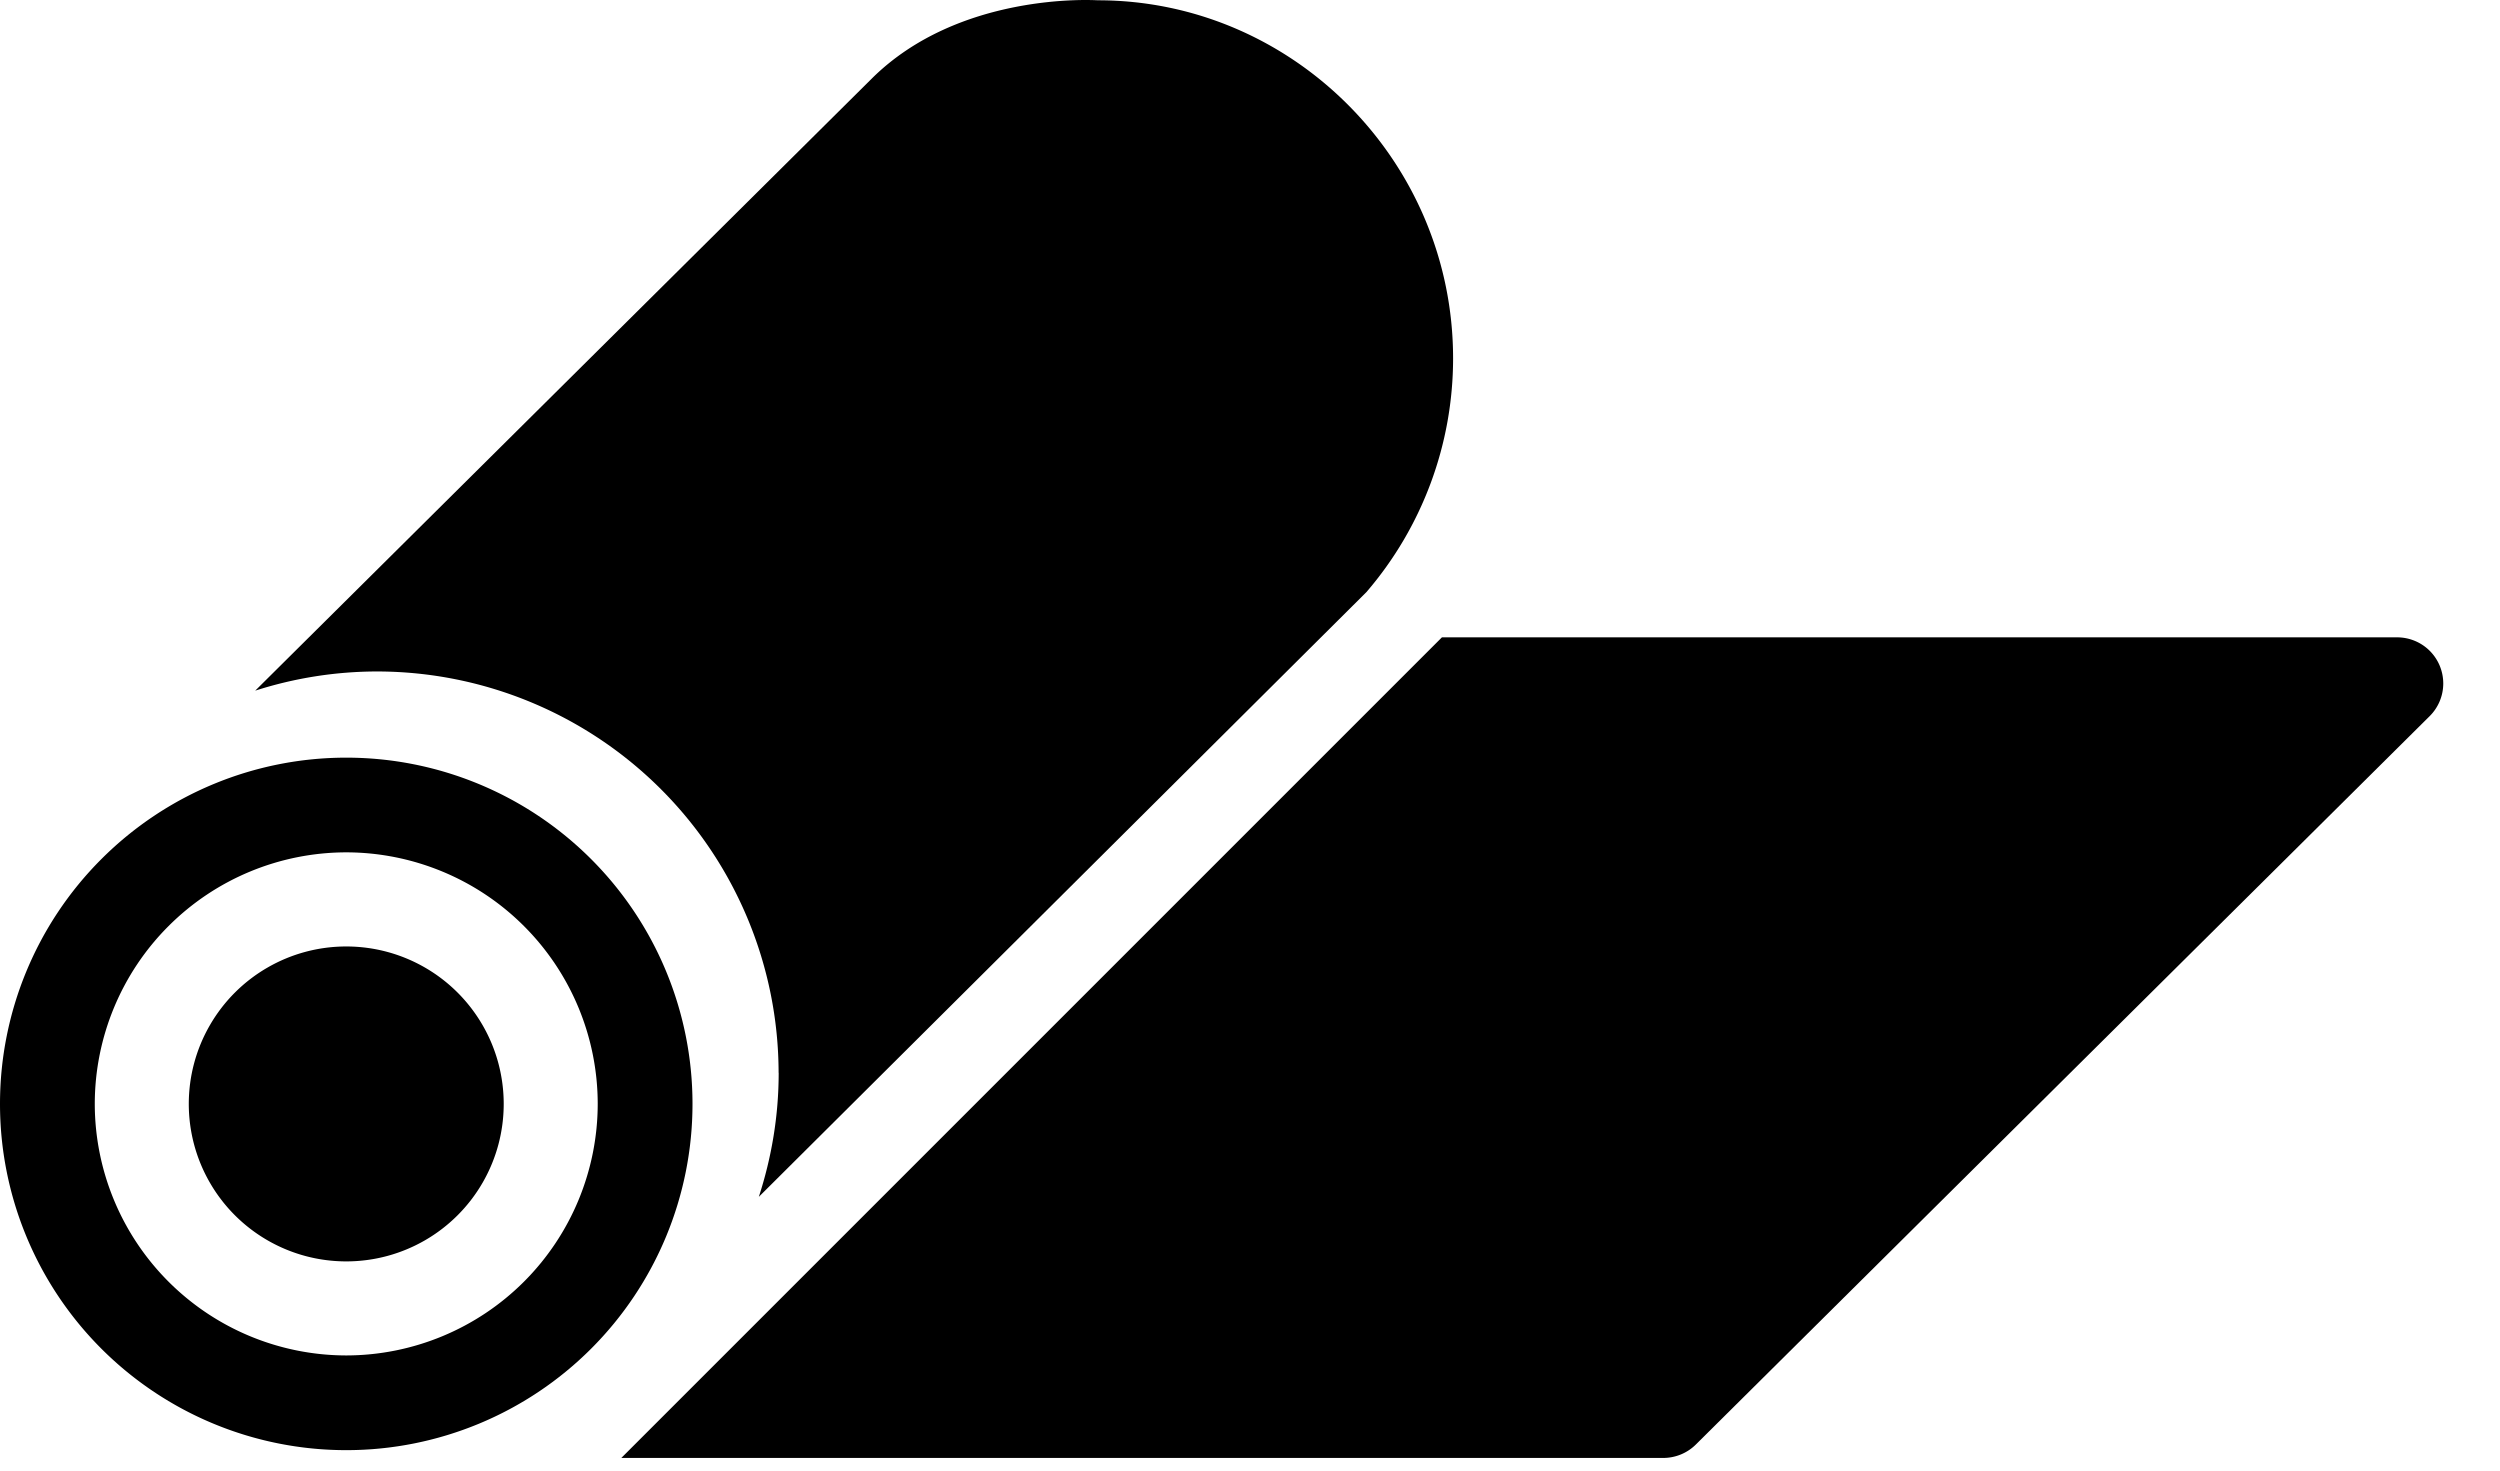
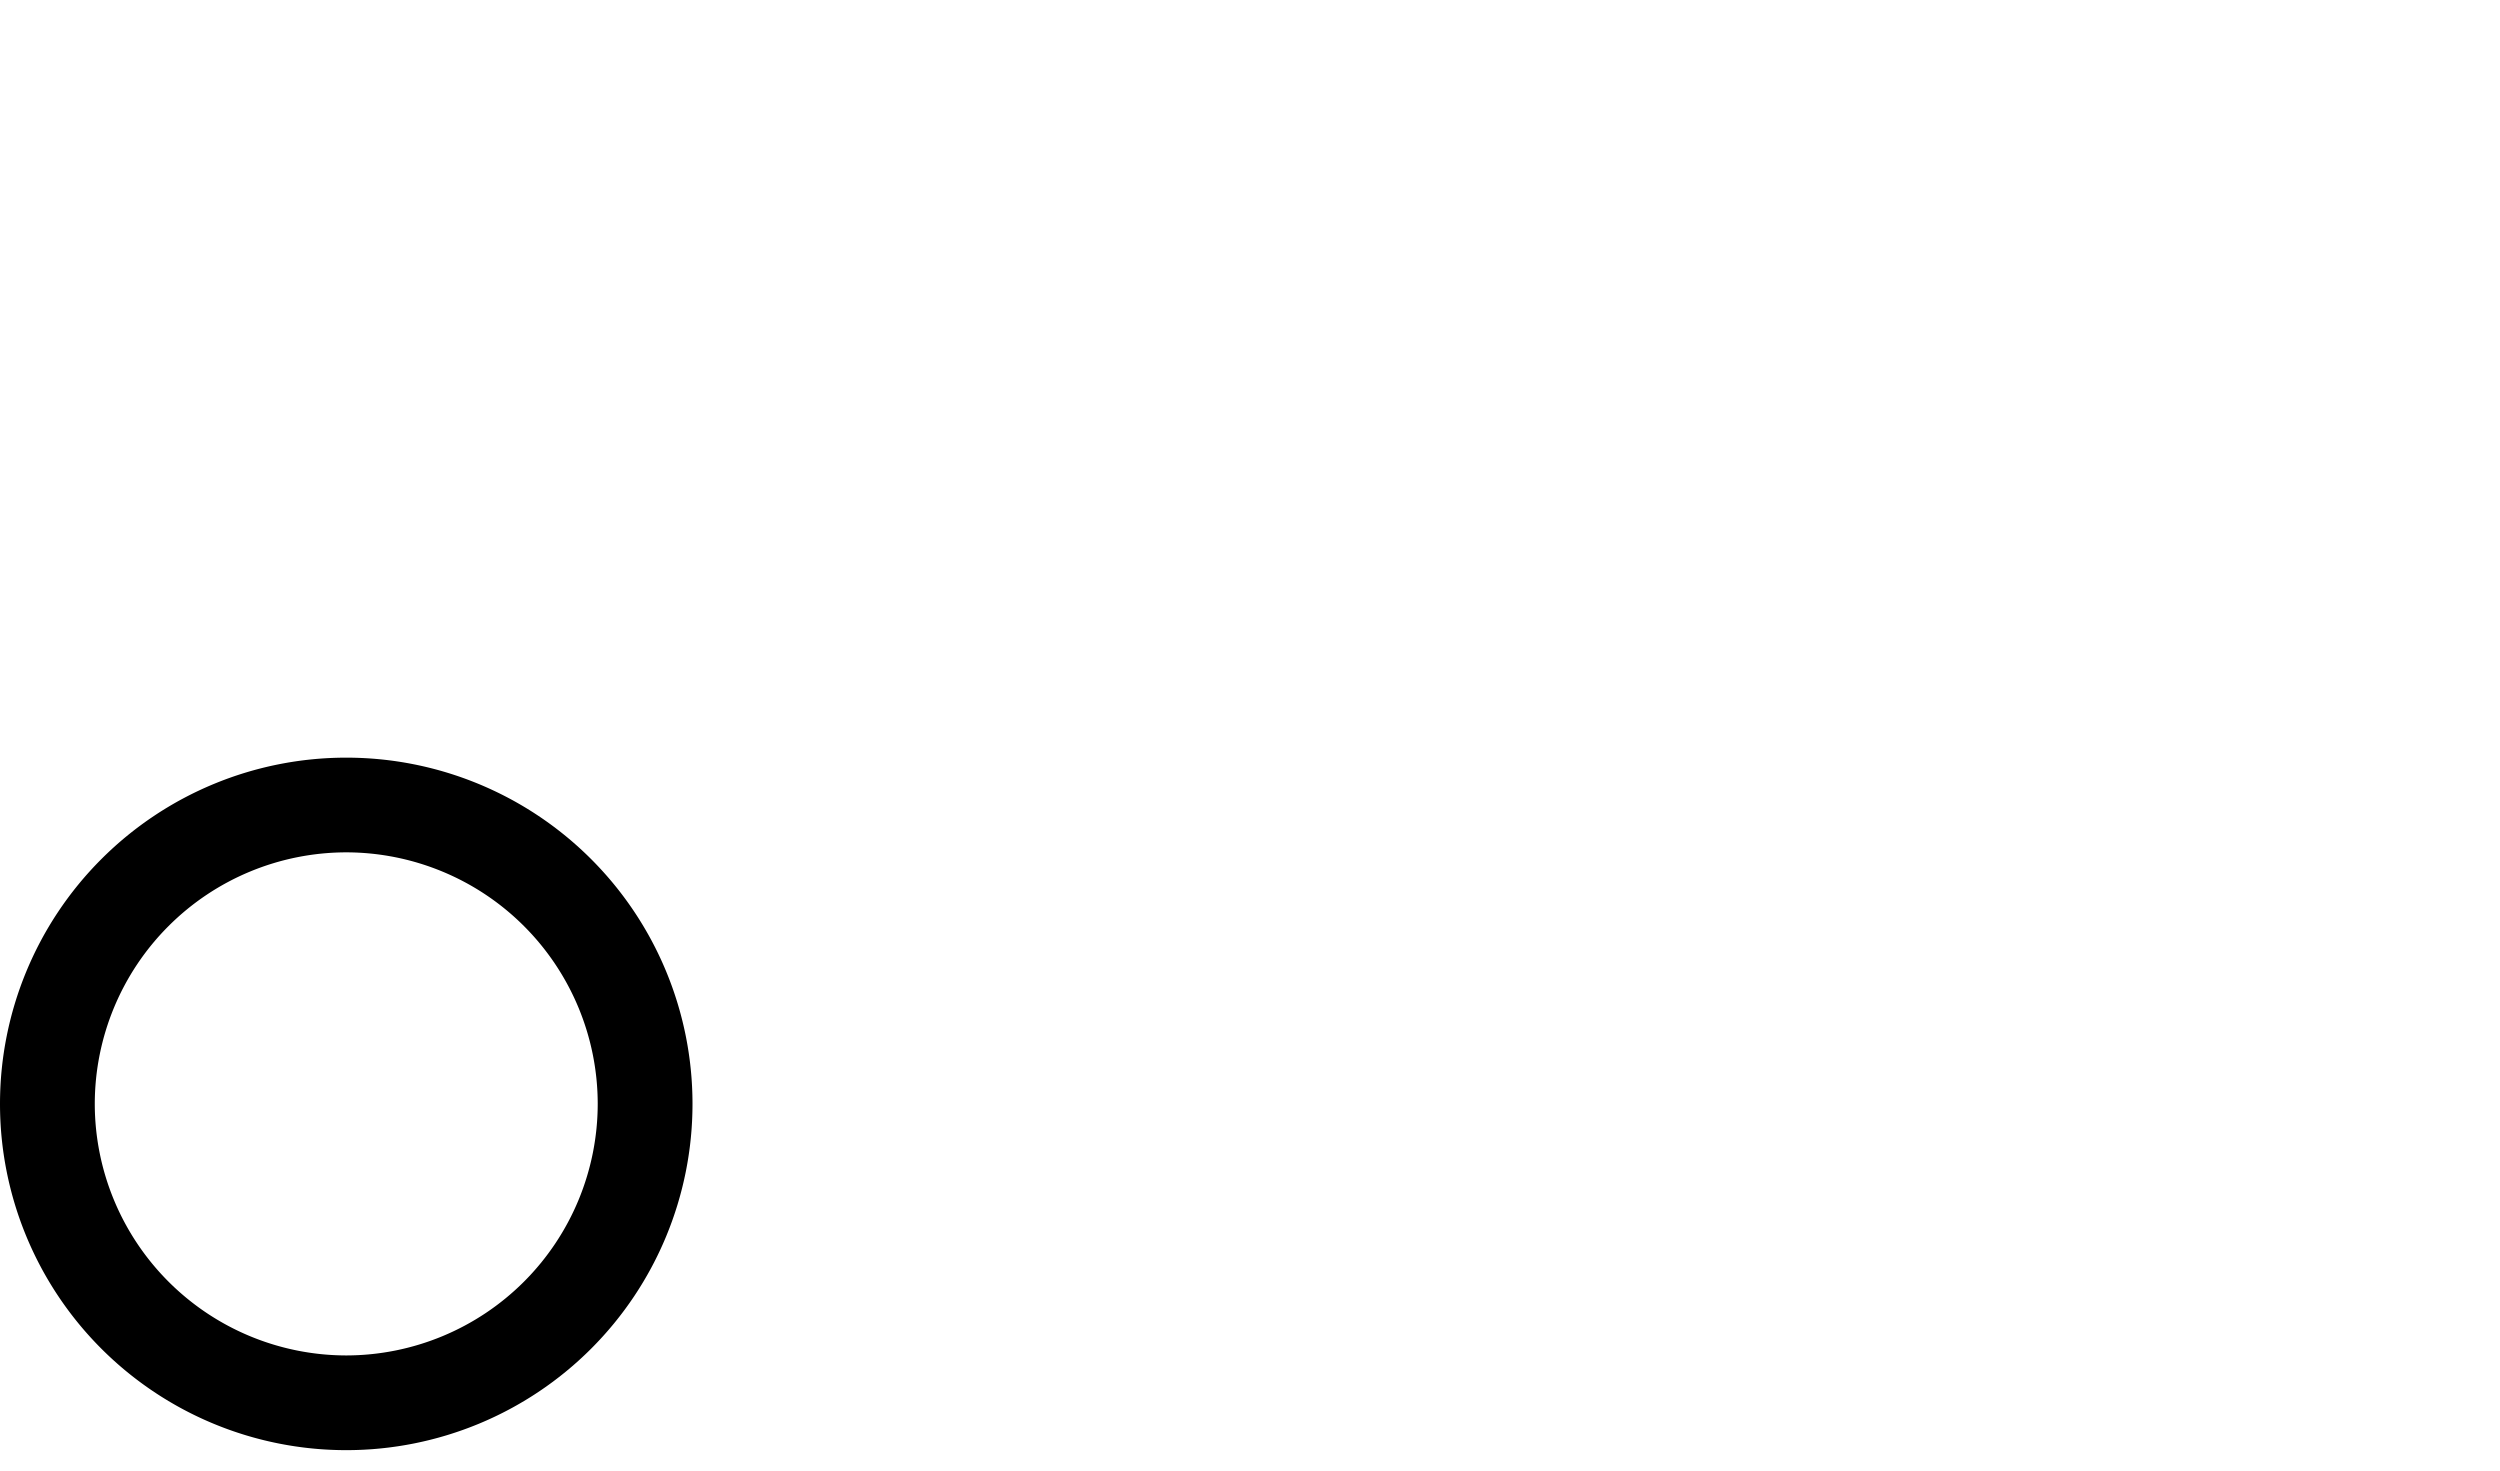
<svg xmlns="http://www.w3.org/2000/svg" width="34" height="20" fill="none">
  <path fill="#000" d="M4.709 10.304a4.709 4.709 0 1 0 0 9.418 4.709 4.709 0 0 0 0-9.418Zm0 8.13a3.425 3.425 0 0 1-3.42-3.422 3.424 3.424 0 0 1 3.42-3.42 3.424 3.424 0 0 1 3.42 3.42 3.425 3.425 0 0 1-3.42 3.422Z" />
-   <path fill="#000" d="M4.709 12.872a2.141 2.141 0 1 0 0 4.283 2.141 2.141 0 0 0 0-4.283ZM32.6 8.668H19.61L8.45 19.828h14.17a.629.629 0 0 0 .443-.182l9.98-9.906a.627.627 0 0 0-.442-1.072ZM10.59 14.59c0 .589-.097 1.155-.27 1.687l8.262-8.223a4.874 4.874 0 0 0 1.18-3.18c0-2.685-2.183-4.87-4.831-4.87h-.002c-.077-.004-1.894-.106-3.072 1.064L3.471 9.393a5.43 5.43 0 0 1 1.66-.261 5.465 5.465 0 0 1 5.458 5.458Z" />
</svg>